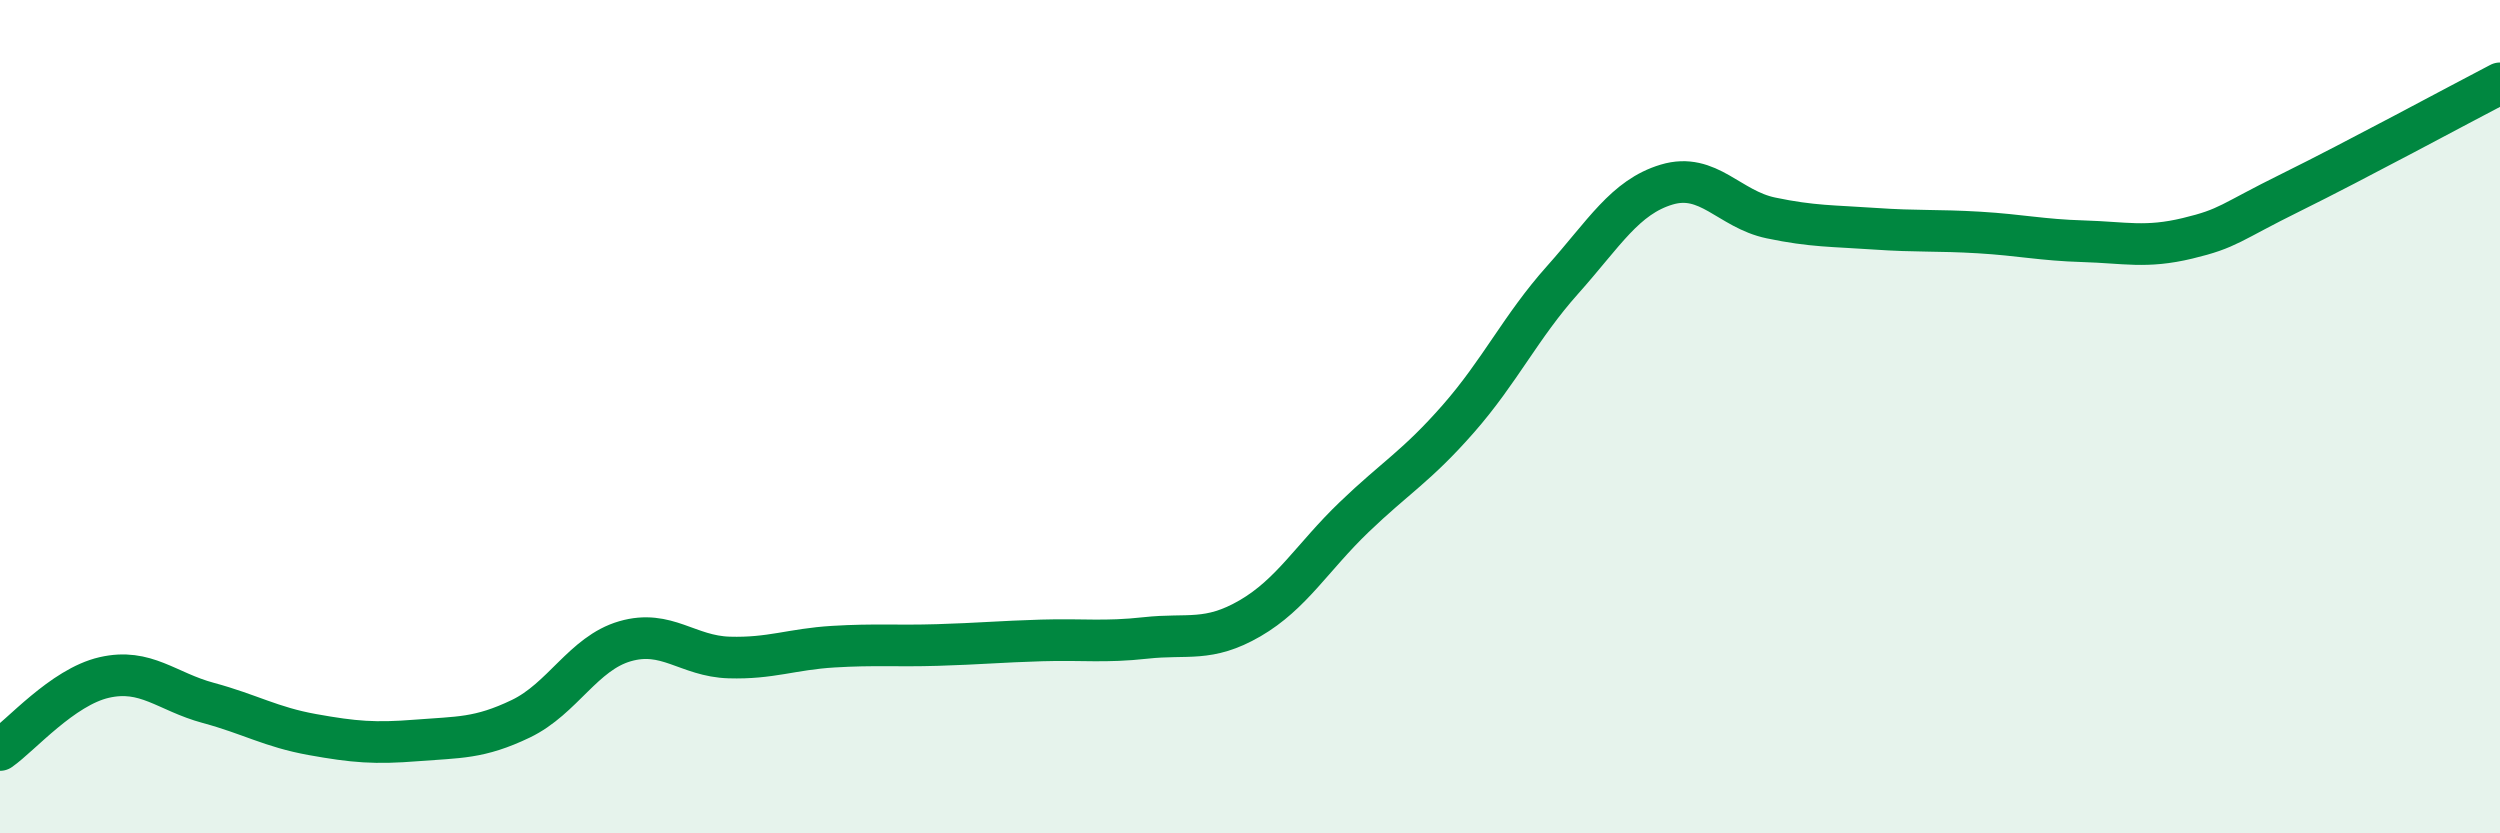
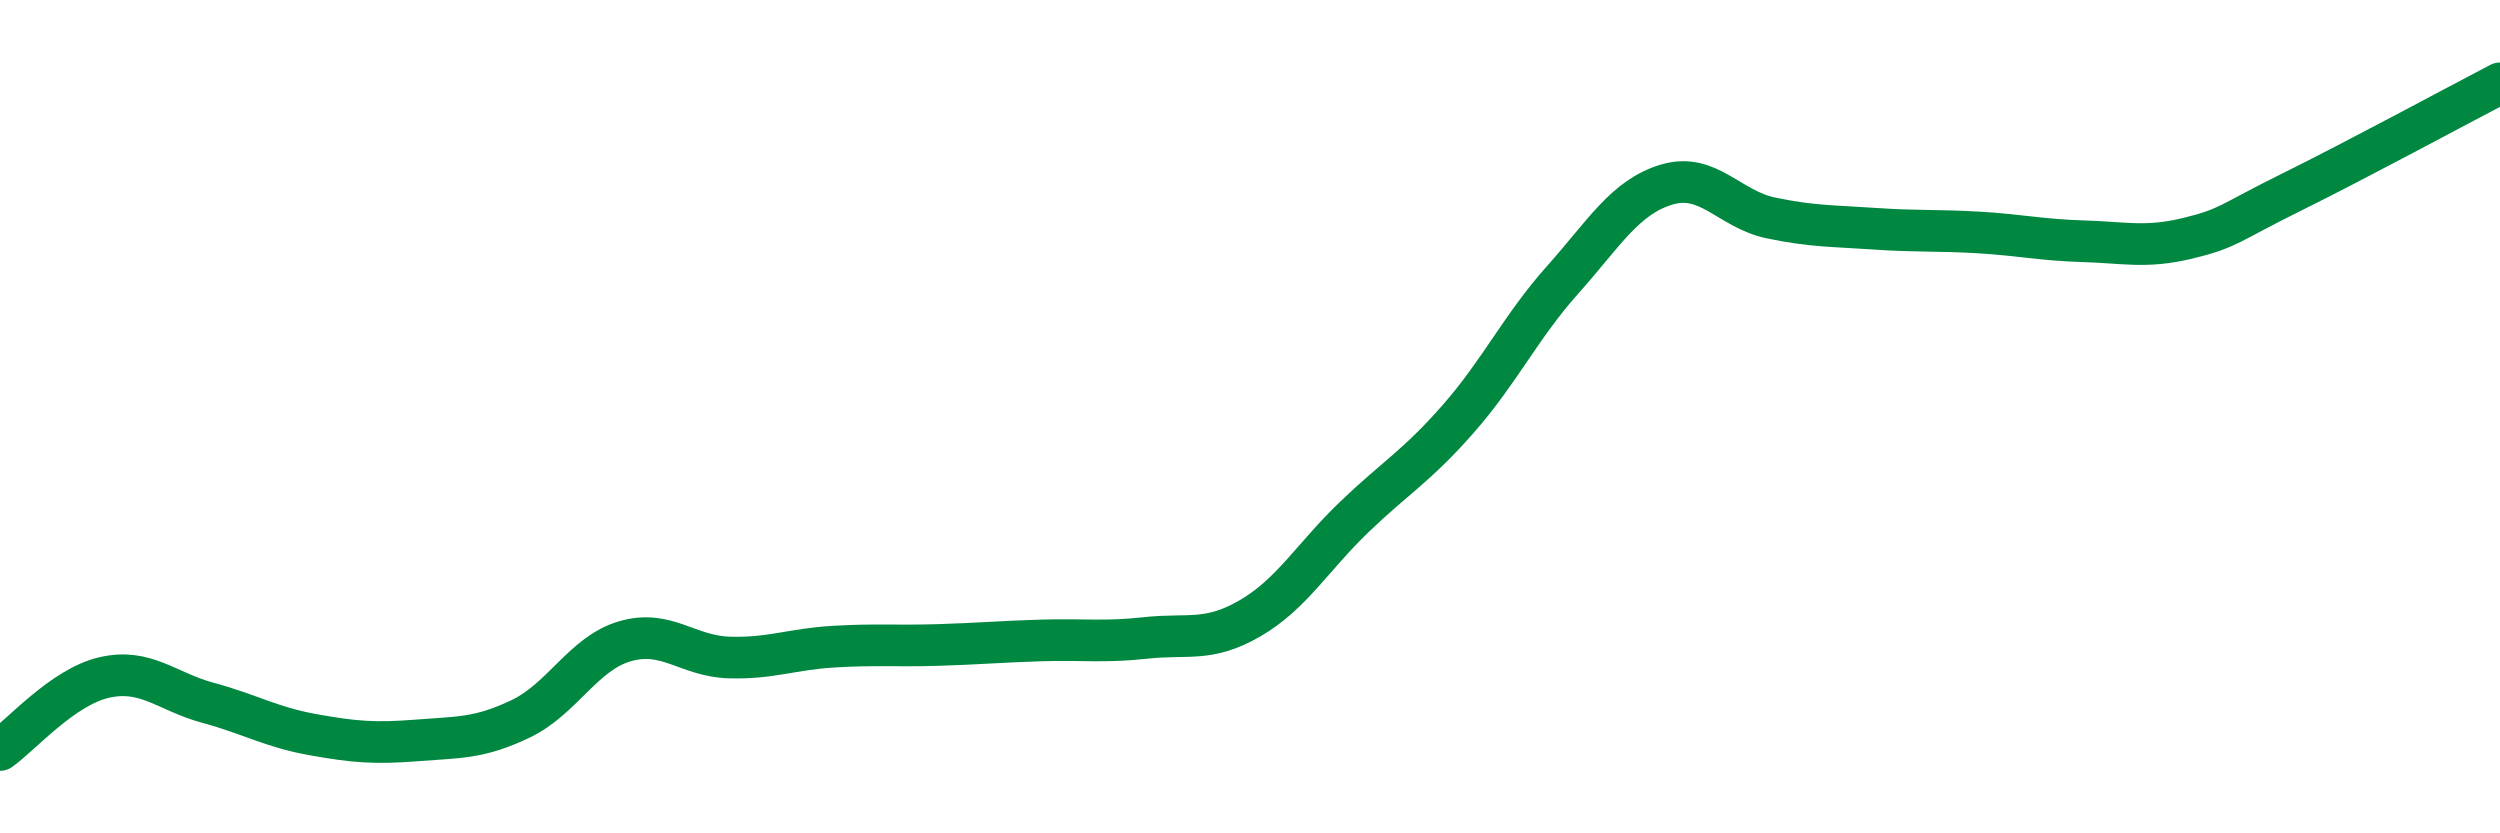
<svg xmlns="http://www.w3.org/2000/svg" width="60" height="20" viewBox="0 0 60 20">
-   <path d="M 0,18 C 0.5,17.65 1.5,16.49 2.5,16.26 C 3.5,16.03 4,16.6 5,16.87 C 6,17.14 6.5,17.45 7.5,17.63 C 8.5,17.81 9,17.85 10,17.77 C 11,17.69 11.5,17.73 12.5,17.25 C 13.5,16.77 14,15.68 15,15.39 C 16,15.1 16.5,15.75 17.5,15.78 C 18.5,15.81 19,15.58 20,15.52 C 21,15.46 21.5,15.51 22.5,15.48 C 23.5,15.45 24,15.4 25,15.37 C 26,15.34 26.5,15.42 27.5,15.31 C 28.5,15.2 29,15.42 30,14.84 C 31,14.26 31.5,13.37 32.5,12.41 C 33.5,11.45 34,11.19 35,10.05 C 36,8.91 36.5,7.84 37.5,6.72 C 38.5,5.6 39,4.73 40,4.43 C 41,4.13 41.5,5.02 42.5,5.23 C 43.5,5.44 44,5.42 45,5.49 C 46,5.56 46.5,5.52 47.5,5.58 C 48.5,5.64 49,5.76 50,5.79 C 51,5.82 51.5,5.96 52.5,5.72 C 53.5,5.48 53.5,5.35 55,4.61 C 56.5,3.87 59,2.52 60,2L60 20L0 20Z" fill="#008740" opacity="0.1" stroke-linecap="round" stroke-linejoin="round" />
  <path d="M 0,18 C 0.5,17.65 1.5,16.49 2.5,16.26 C 3.5,16.03 4,16.6 5,16.87 C 6,17.14 6.5,17.45 7.5,17.63 C 8.5,17.81 9,17.85 10,17.77 C 11,17.69 11.5,17.73 12.5,17.25 C 13.5,16.77 14,15.68 15,15.39 C 16,15.1 16.5,15.75 17.5,15.78 C 18.5,15.81 19,15.58 20,15.52 C 21,15.46 21.5,15.51 22.5,15.48 C 23.5,15.45 24,15.4 25,15.37 C 26,15.34 26.5,15.42 27.5,15.31 C 28.5,15.2 29,15.42 30,14.84 C 31,14.26 31.5,13.37 32.5,12.41 C 33.5,11.45 34,11.19 35,10.05 C 36,8.91 36.5,7.84 37.5,6.72 C 38.5,5.6 39,4.73 40,4.43 C 41,4.13 41.5,5.02 42.5,5.23 C 43.5,5.44 44,5.42 45,5.49 C 46,5.56 46.5,5.52 47.5,5.58 C 48.5,5.64 49,5.76 50,5.79 C 51,5.82 51.5,5.96 52.5,5.72 C 53.5,5.48 53.5,5.35 55,4.61 C 56.5,3.87 59,2.52 60,2" stroke="#008740" stroke-width="1" fill="none" stroke-linecap="round" stroke-linejoin="round" />
</svg>